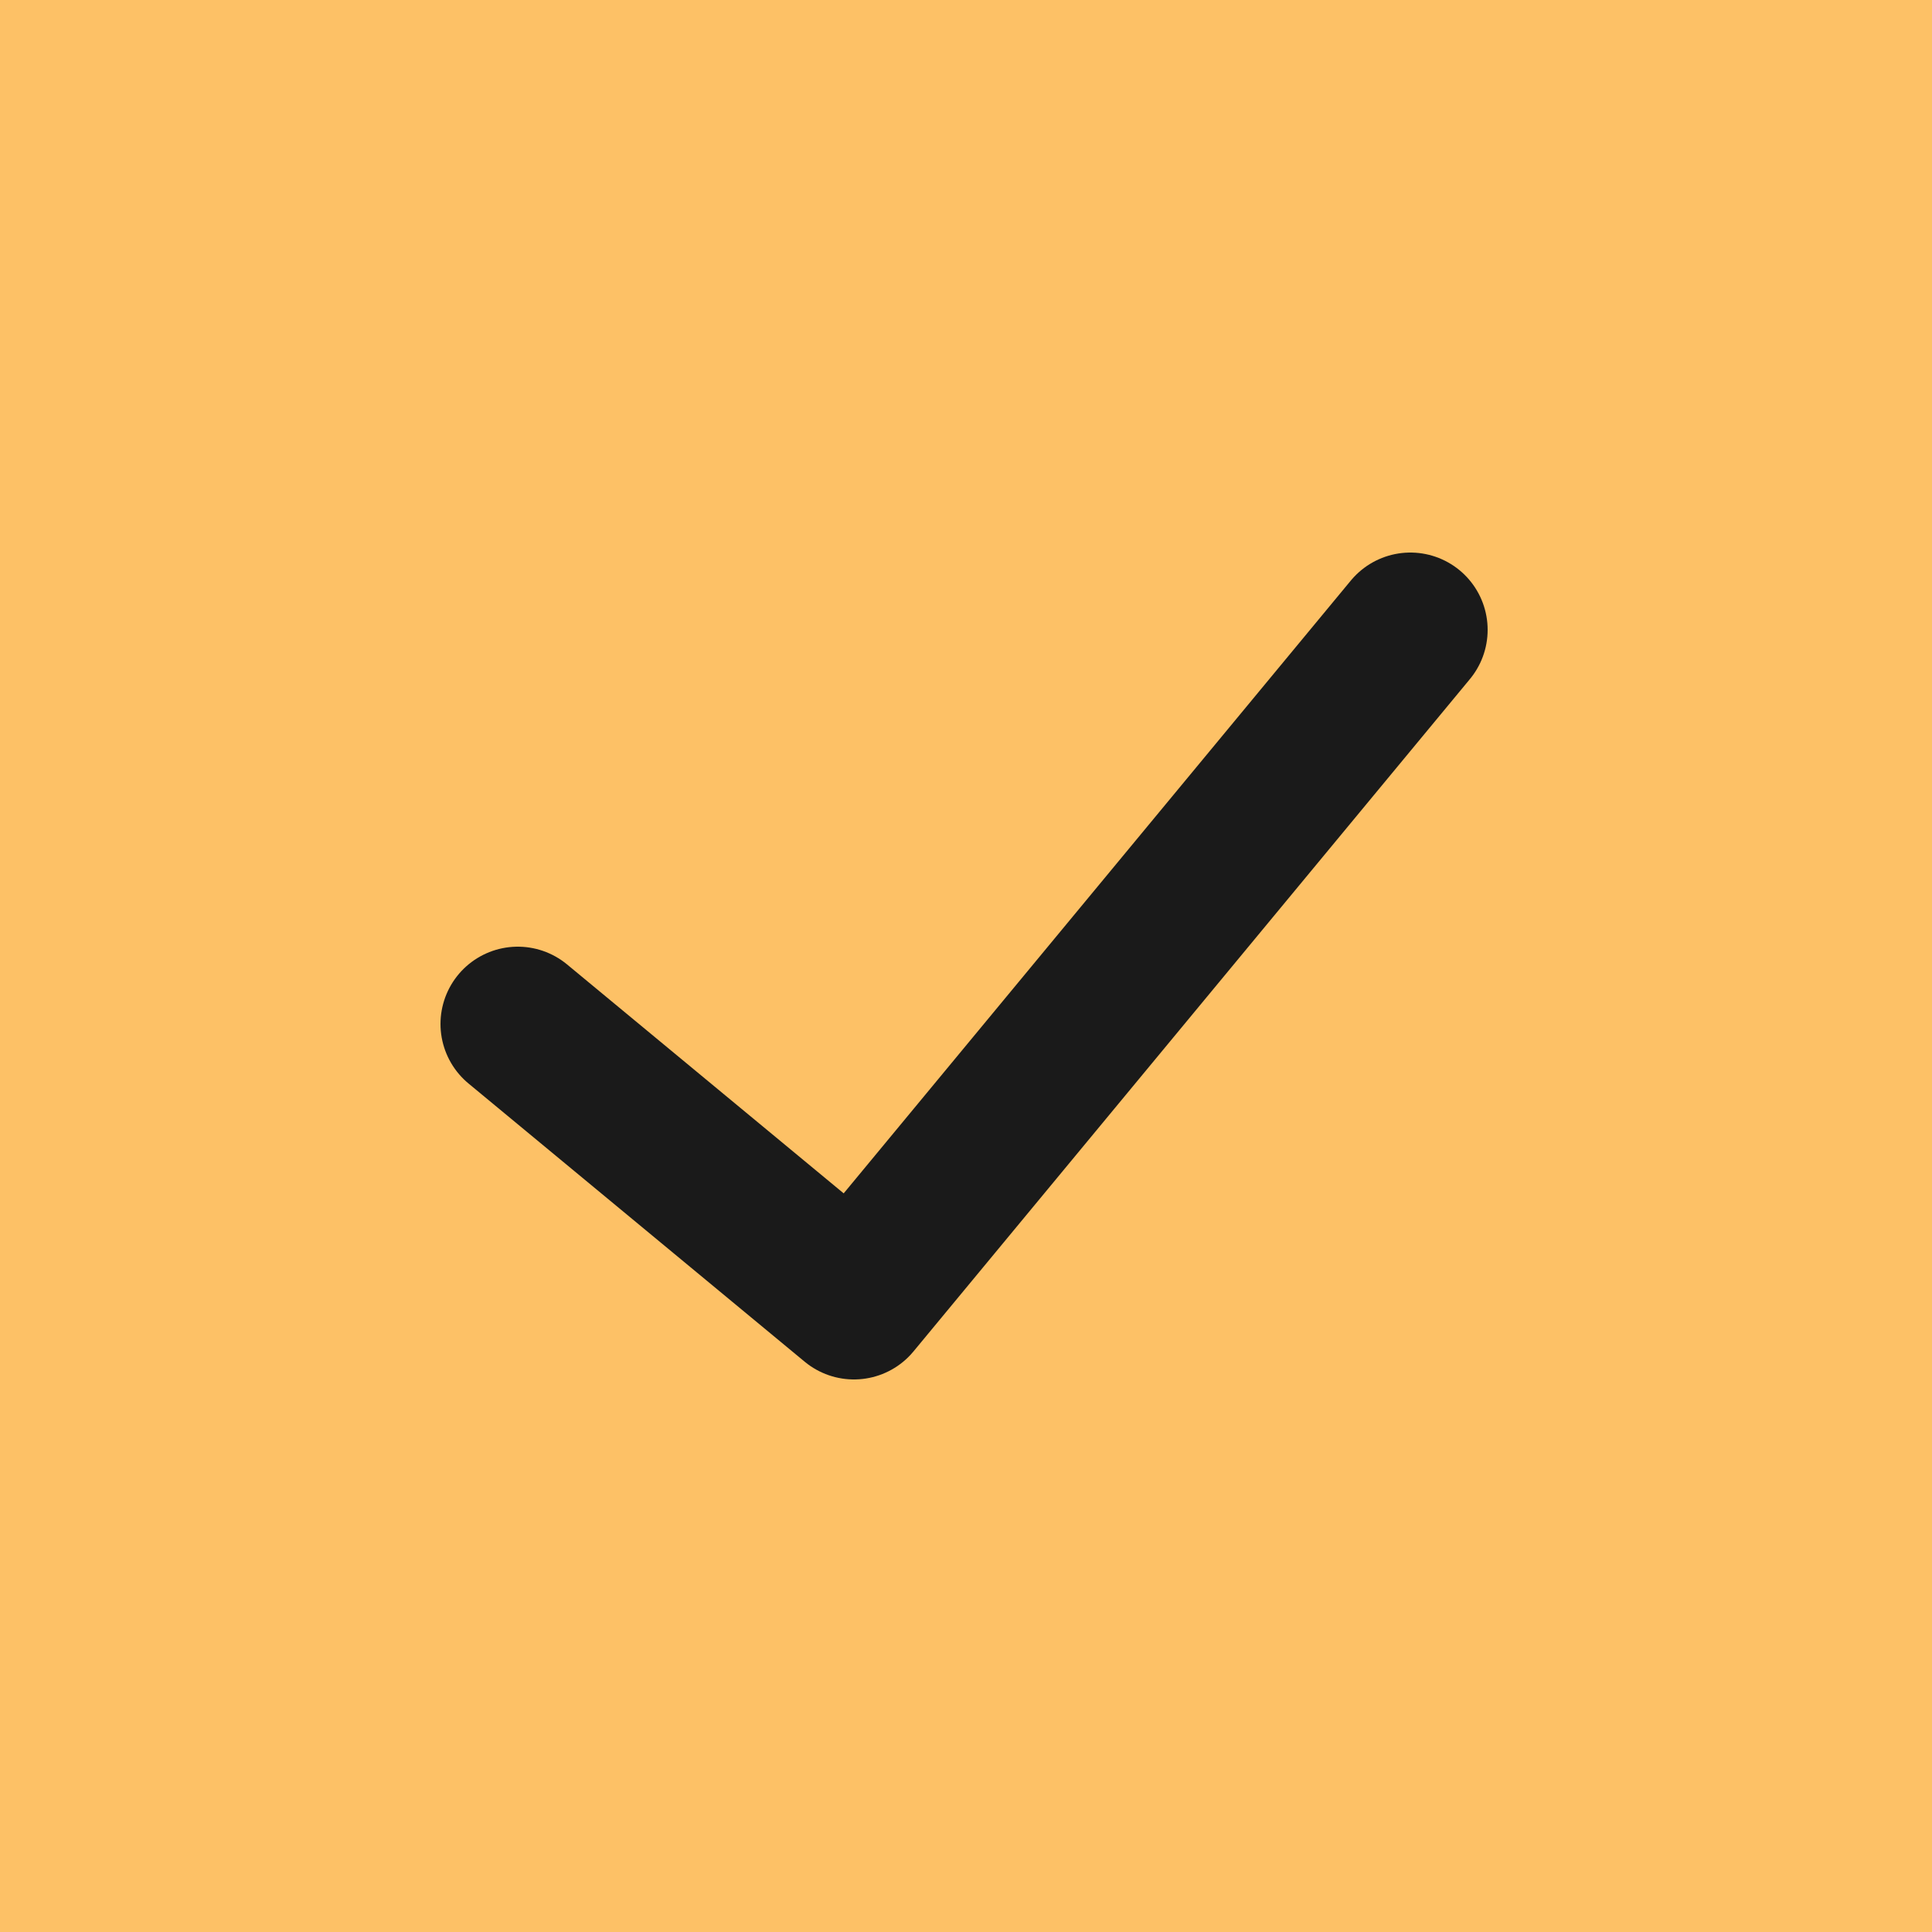
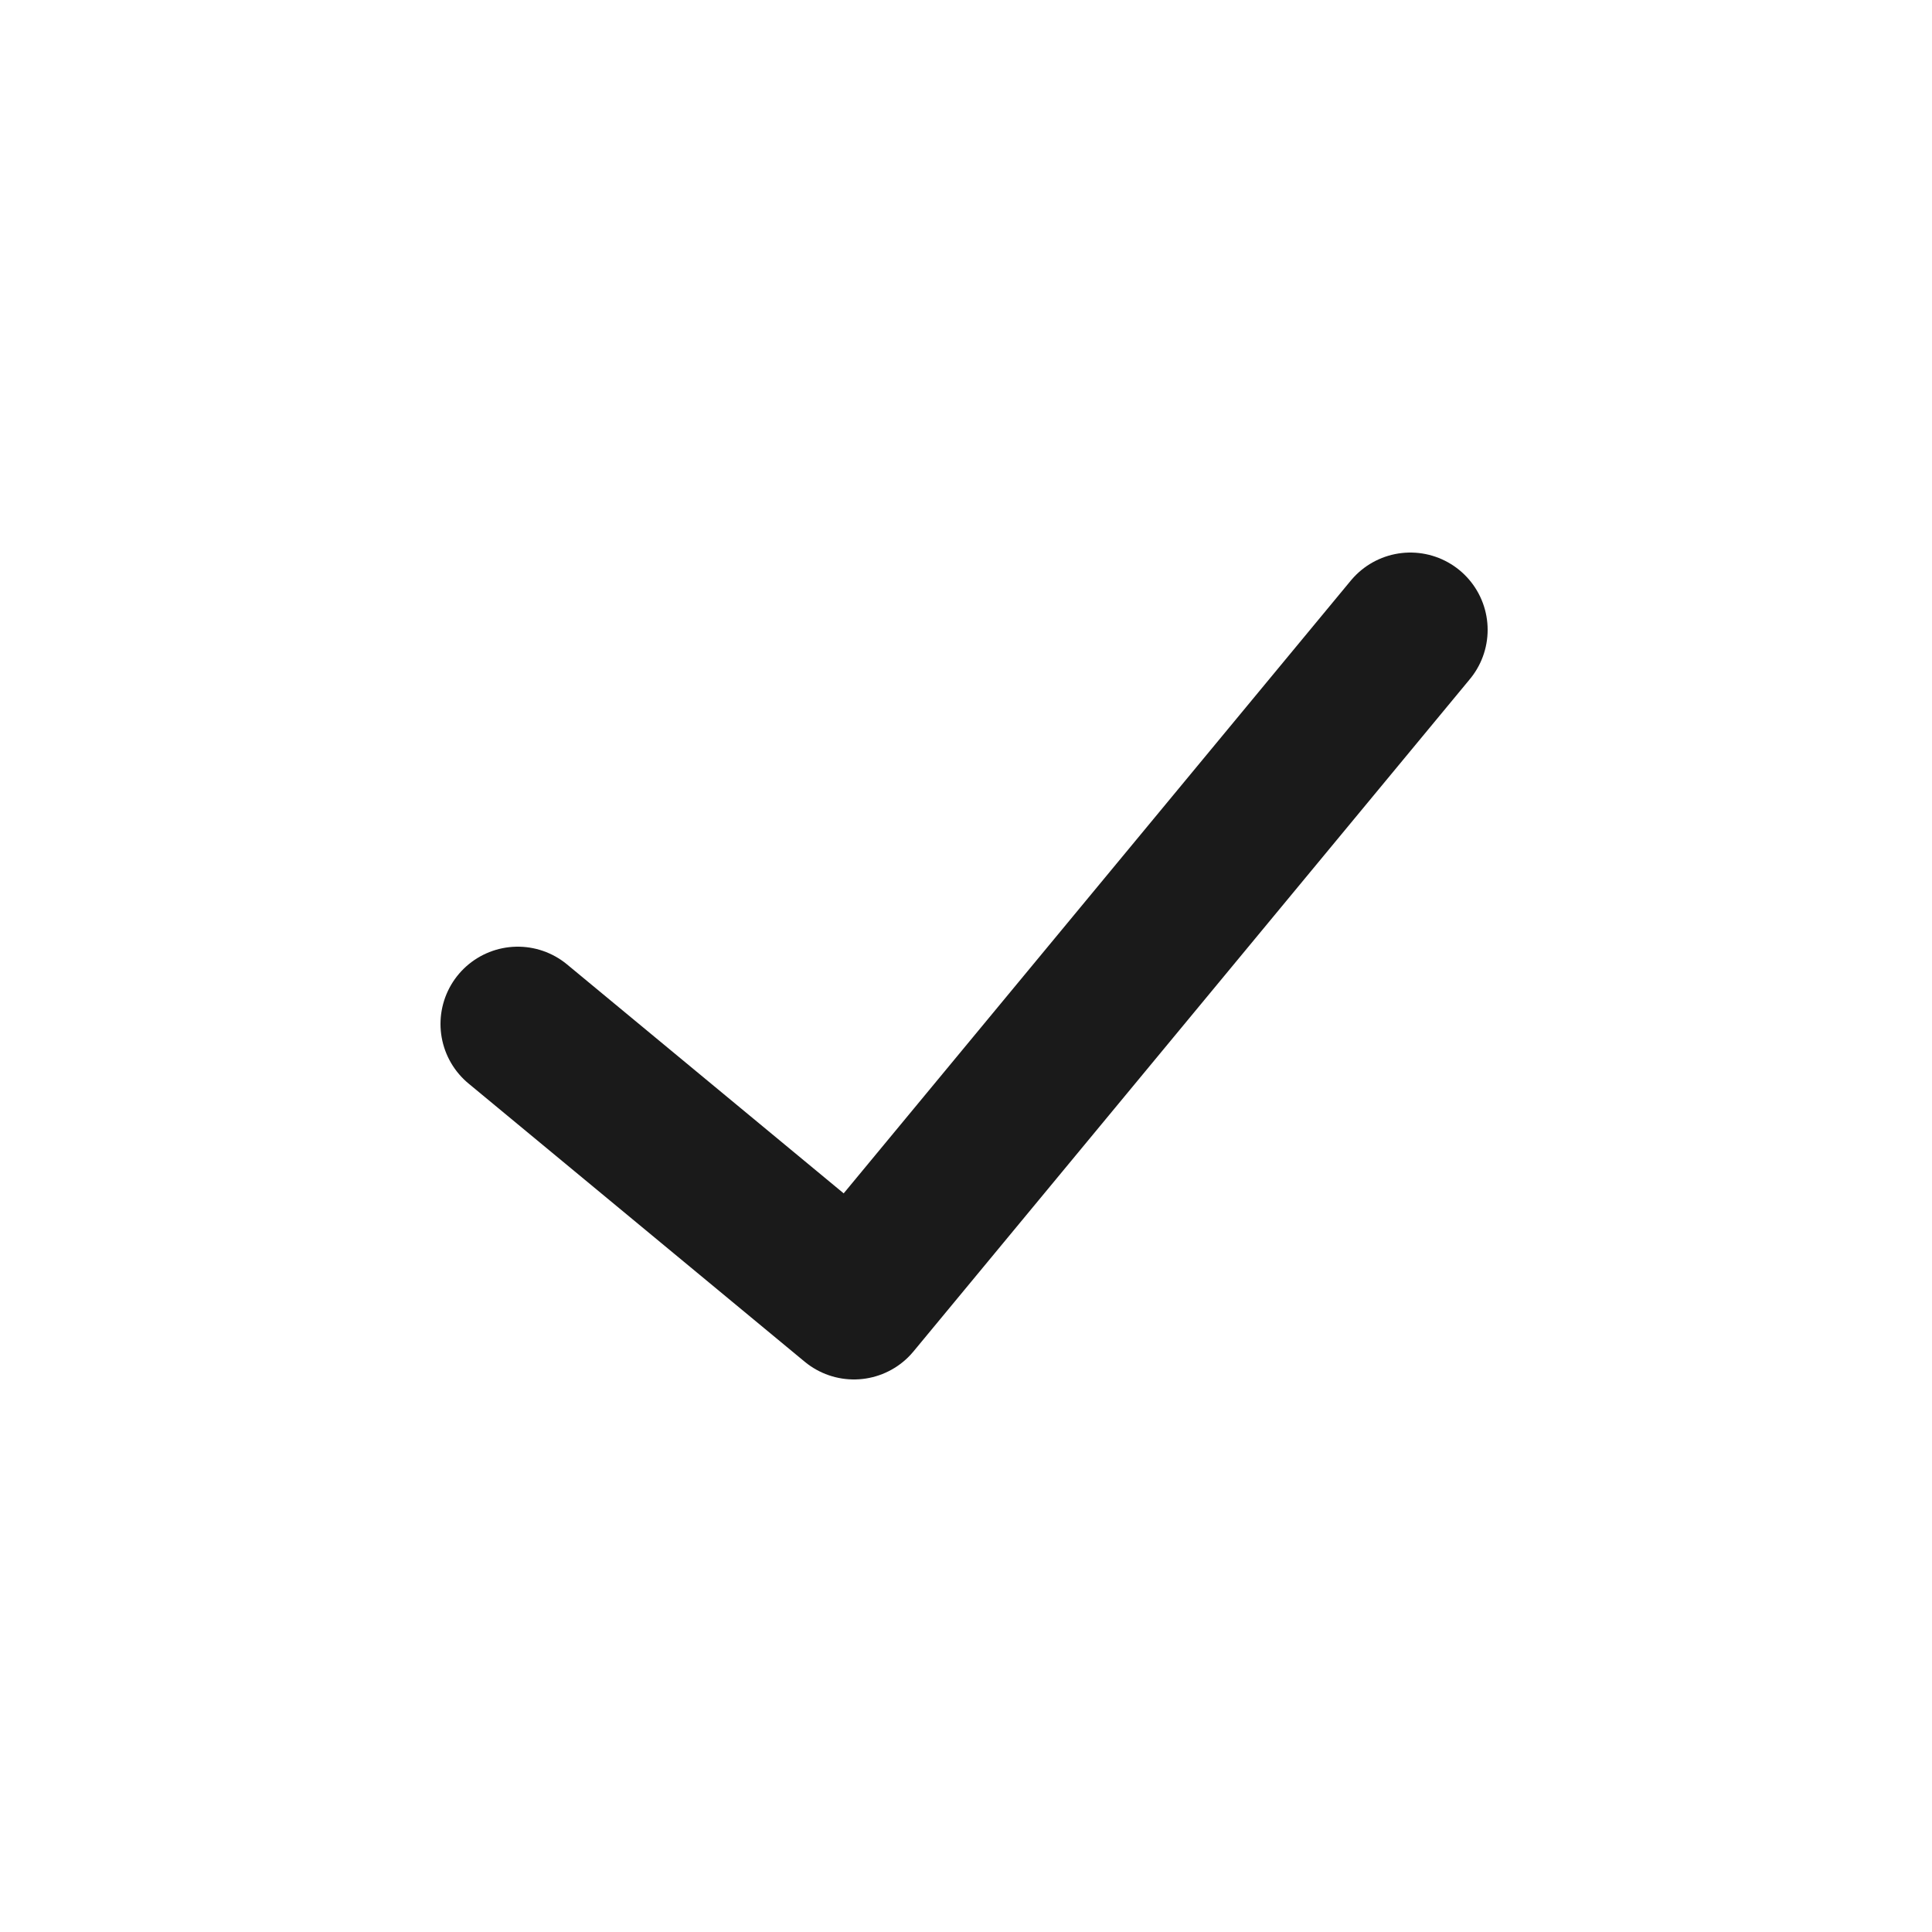
<svg xmlns="http://www.w3.org/2000/svg" version="1.1" id="Layer_1" x="0px" y="0px" viewBox="0 0 50 50" style="enable-background:new 0 0 50 50;" xml:space="preserve">
  <style type="text/css">
	.st0{fill:#5FC8EA;}
	.st1{fill:none;stroke:#1A1A1A;stroke-width:4;stroke-linecap:round;stroke-linejoin:round;}
	.st2{fill:#FDC166;}
	.st3{fill:#CCE37A;}
	.st4{fill:#ED7F89;}
</style>
  <g>
-     <rect x="0" transform="matrix(-1.836970e-16 1 -1 -1.836970e-16 50 3.552714e-15)" class="st2" width="50" height="50" />
    <path id="Shape_156_00000047023944629920403930000012851047978101138598_" class="st1" d="M36.5,16.3L22.1,33.7l-8.7-7.2" />
  </g>
</svg>